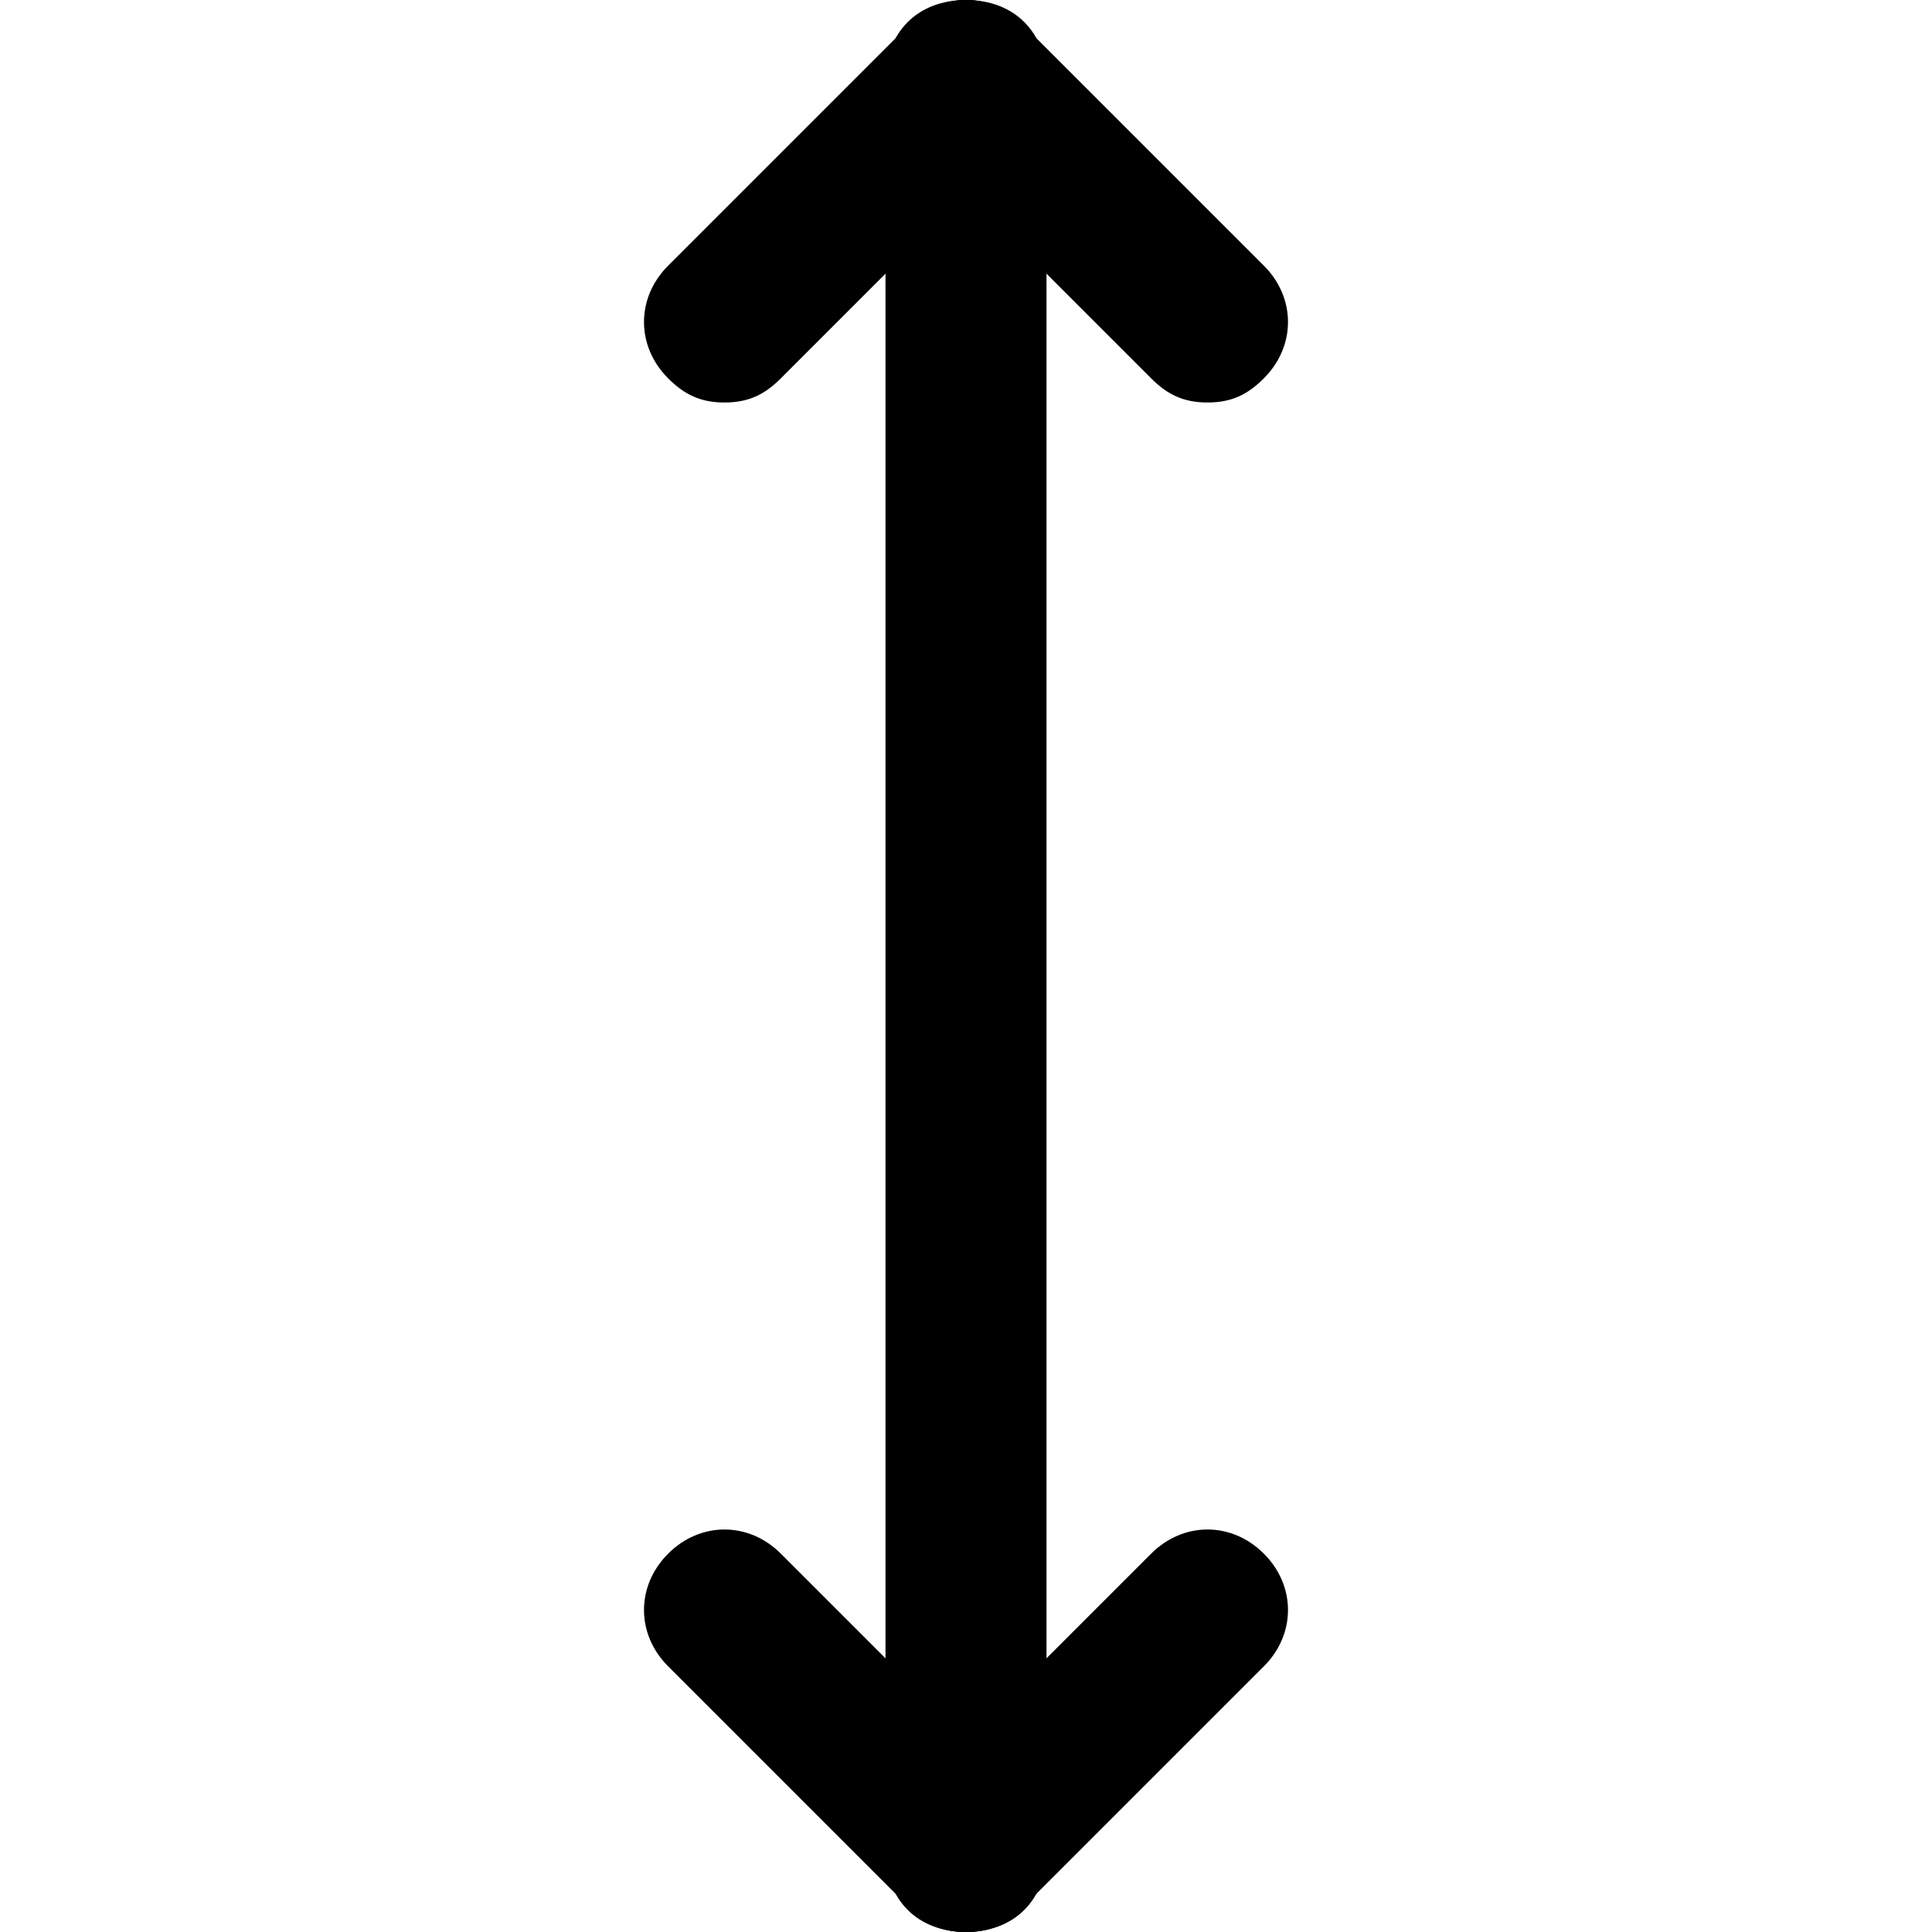
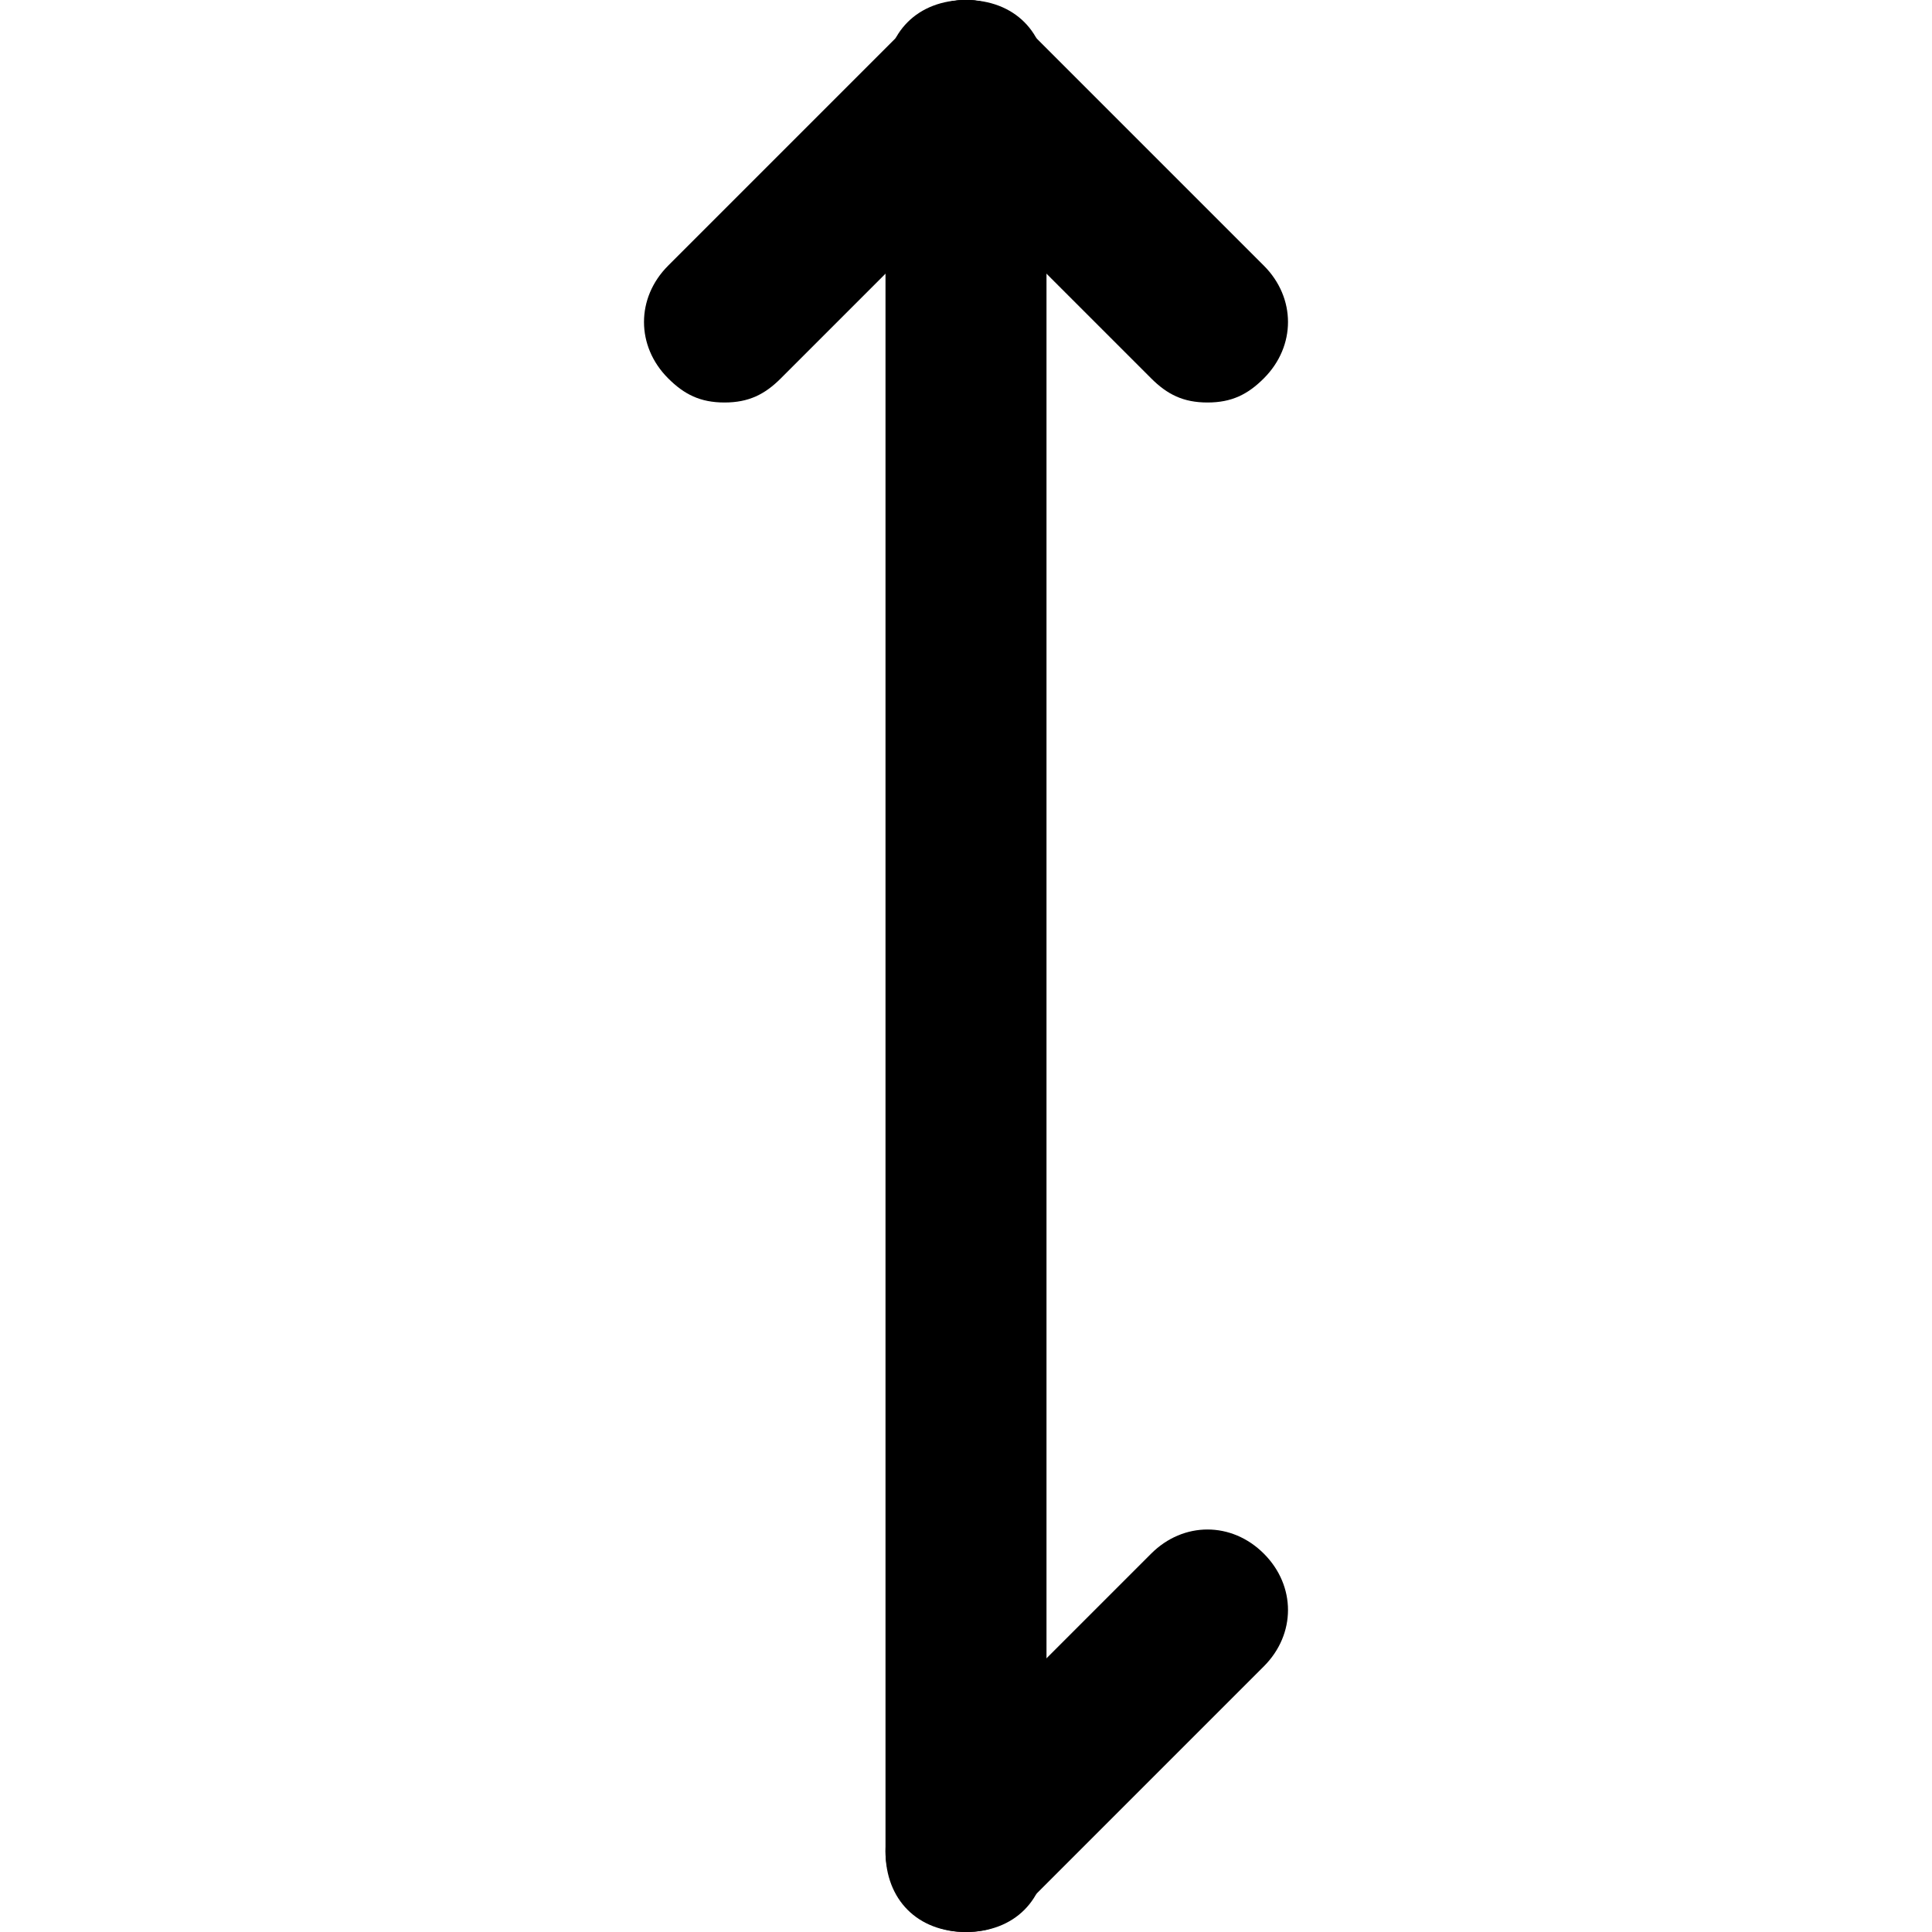
<svg xmlns="http://www.w3.org/2000/svg" fill="#000000" version="1.1" id="Layer_1" width="800px" height="800px" viewBox="0 0 24 24" enable-background="new 0 0 24 24" xml:space="preserve">
  <g>
    <g>
      <g>
-         <path d="M12,24c-0.3,0-0.5-0.1-0.7-0.3l-3-3c-0.4-0.4-0.4-1,0-1.4s1-0.4,1.4,0l3,3c0.4,0.4,0.4,1,0,1.4C12.5,23.9,12.3,24,12,24z     " />
-       </g>
+         </g>
    </g>
    <g>
      <g>
        <path d="M12,24c-0.3,0-0.5-0.1-0.7-0.3c-0.4-0.4-0.4-1,0-1.4l3-3c0.4-0.4,1-0.4,1.4,0s0.4,1,0,1.4l-3,3C12.5,23.9,12.3,24,12,24z     " />
      </g>
    </g>
    <g>
      <g>
        <path d="M15,5c-0.3,0-0.5-0.1-0.7-0.3l-3-3c-0.4-0.4-0.4-1,0-1.4s1-0.4,1.4,0l3,3c0.4,0.4,0.4,1,0,1.4C15.5,4.9,15.3,5,15,5z" />
      </g>
    </g>
    <g>
      <g>
        <path d="M9,5C8.7,5,8.5,4.9,8.3,4.7c-0.4-0.4-0.4-1,0-1.4l3-3c0.4-0.4,1-0.4,1.4,0s0.4,1,0,1.4l-3,3C9.5,4.9,9.3,5,9,5z" />
      </g>
    </g>
    <g>
      <g>
        <path d="M12,24c-0.6,0-1-0.4-1-1V1c0-0.6,0.4-1,1-1s1,0.4,1,1v22C13,23.6,12.6,24,12,24z" />
      </g>
    </g>
  </g>
</svg>